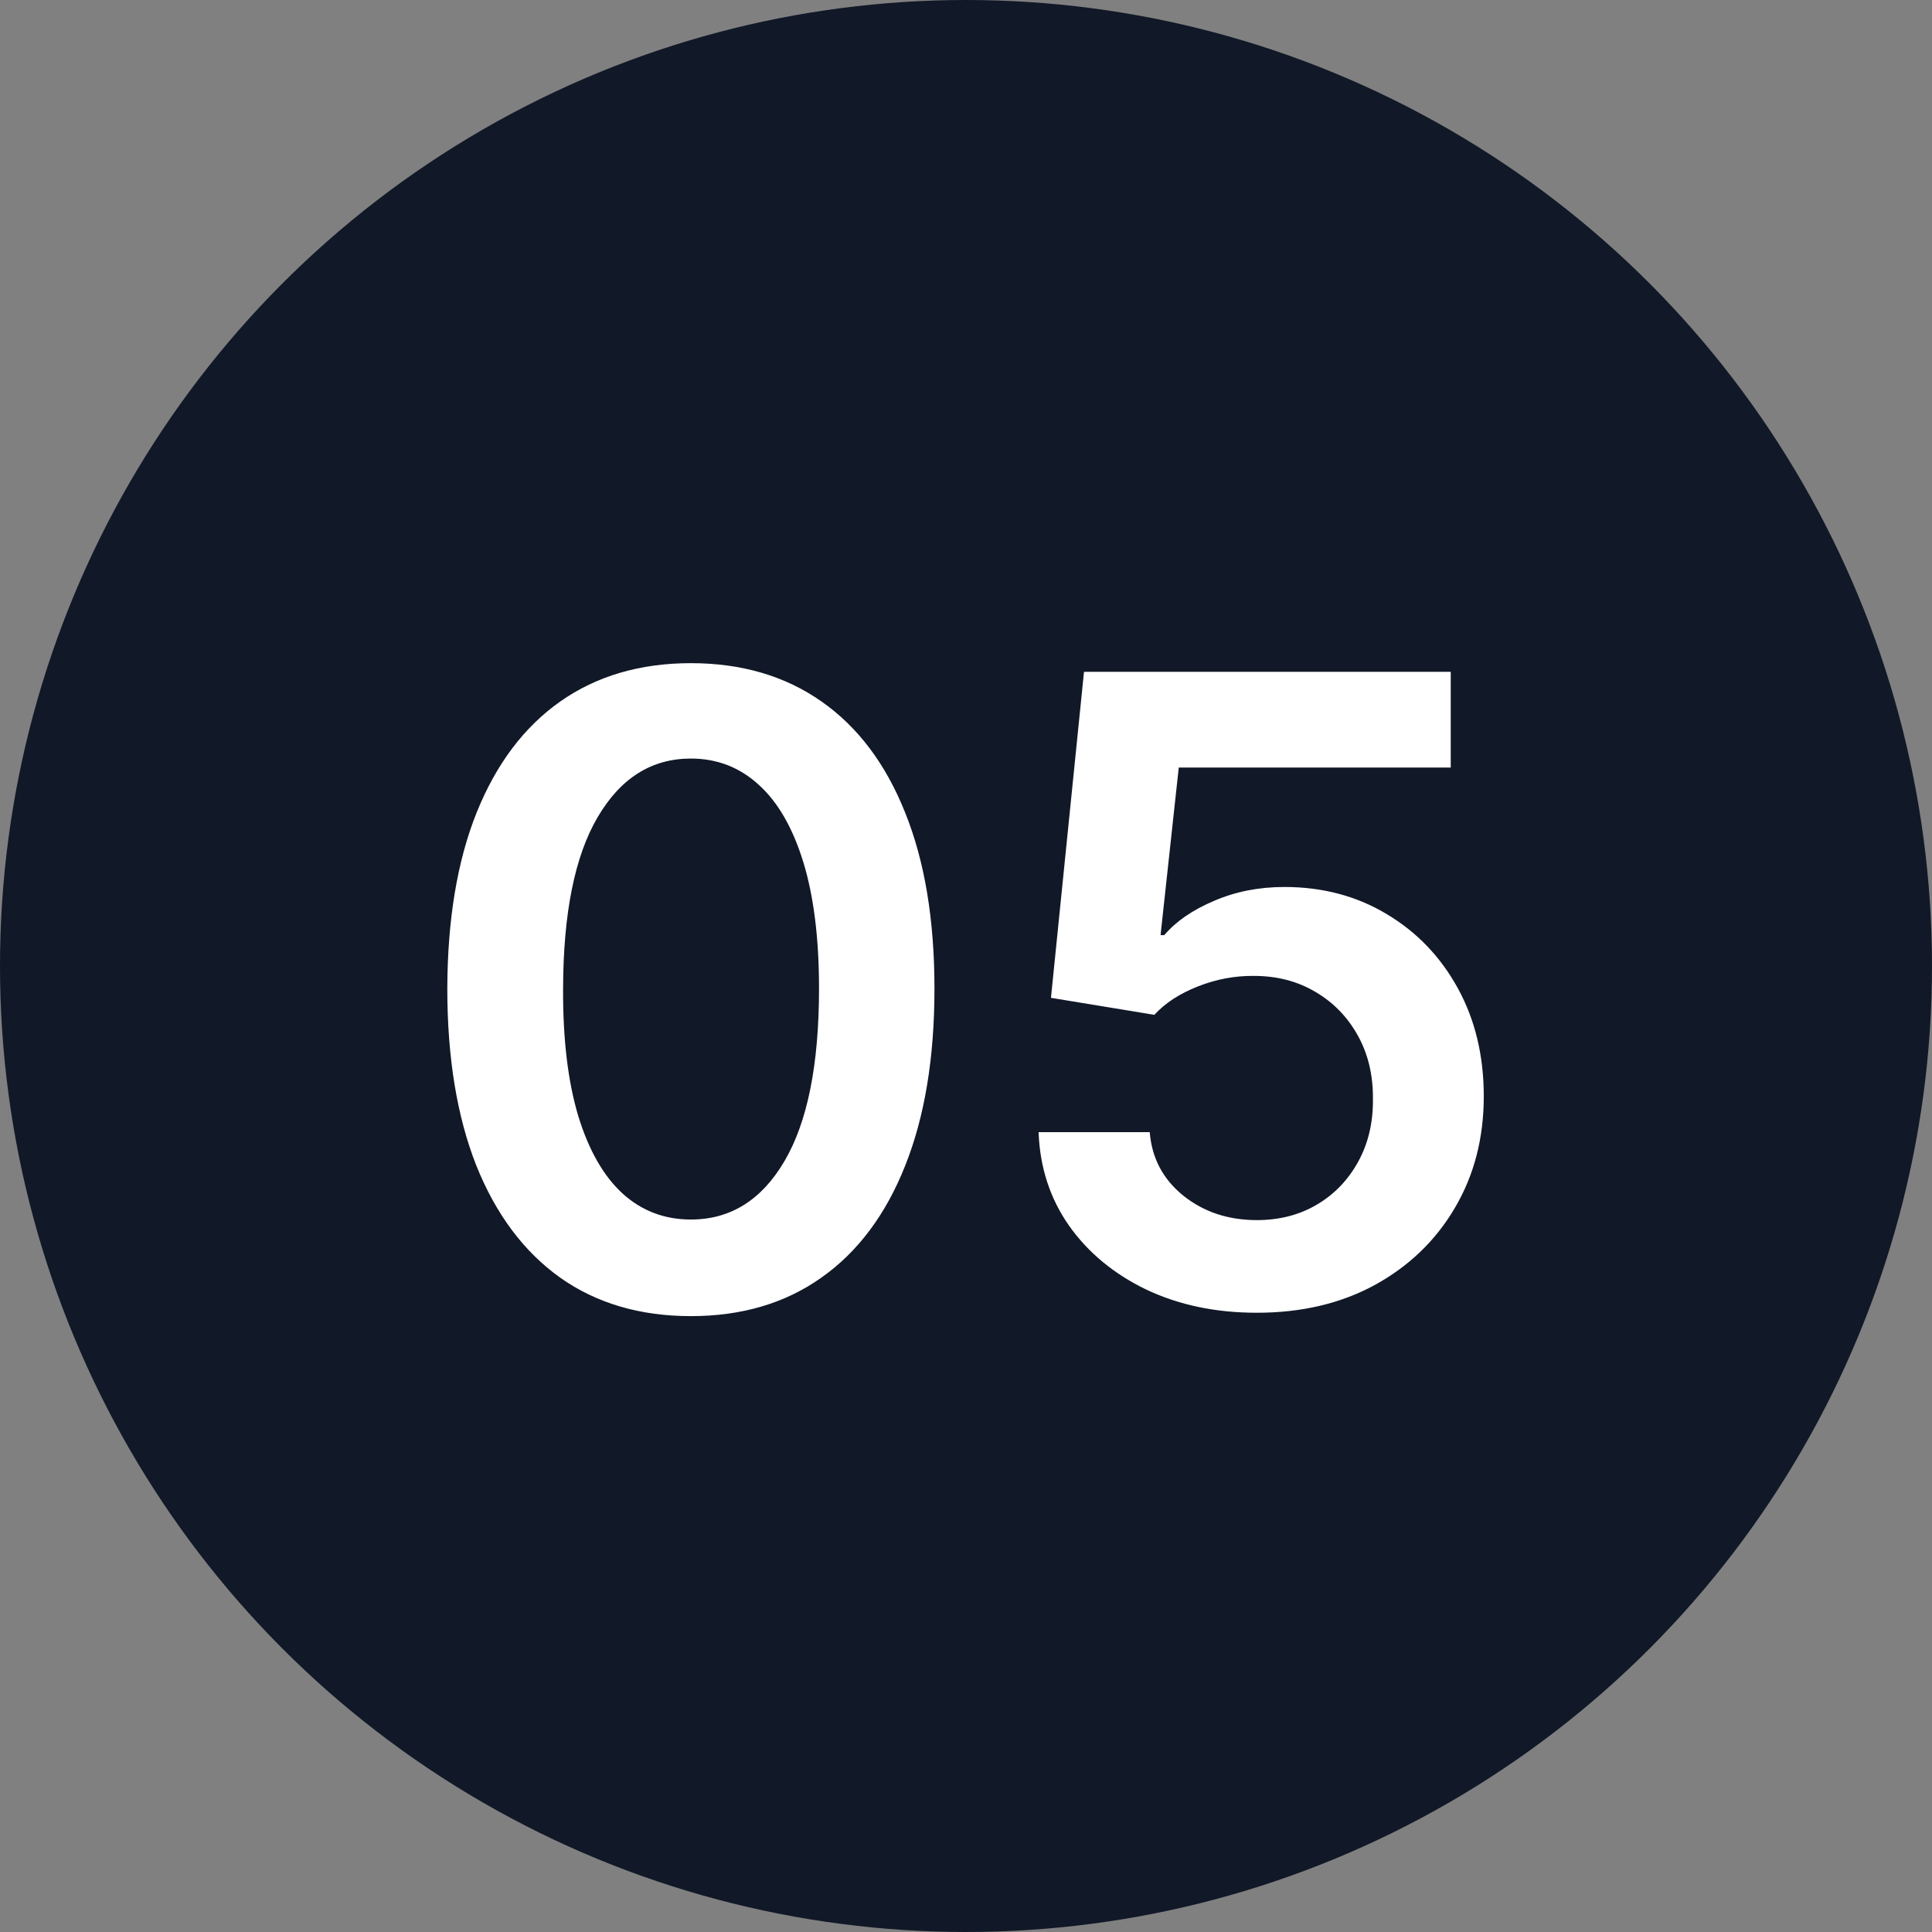
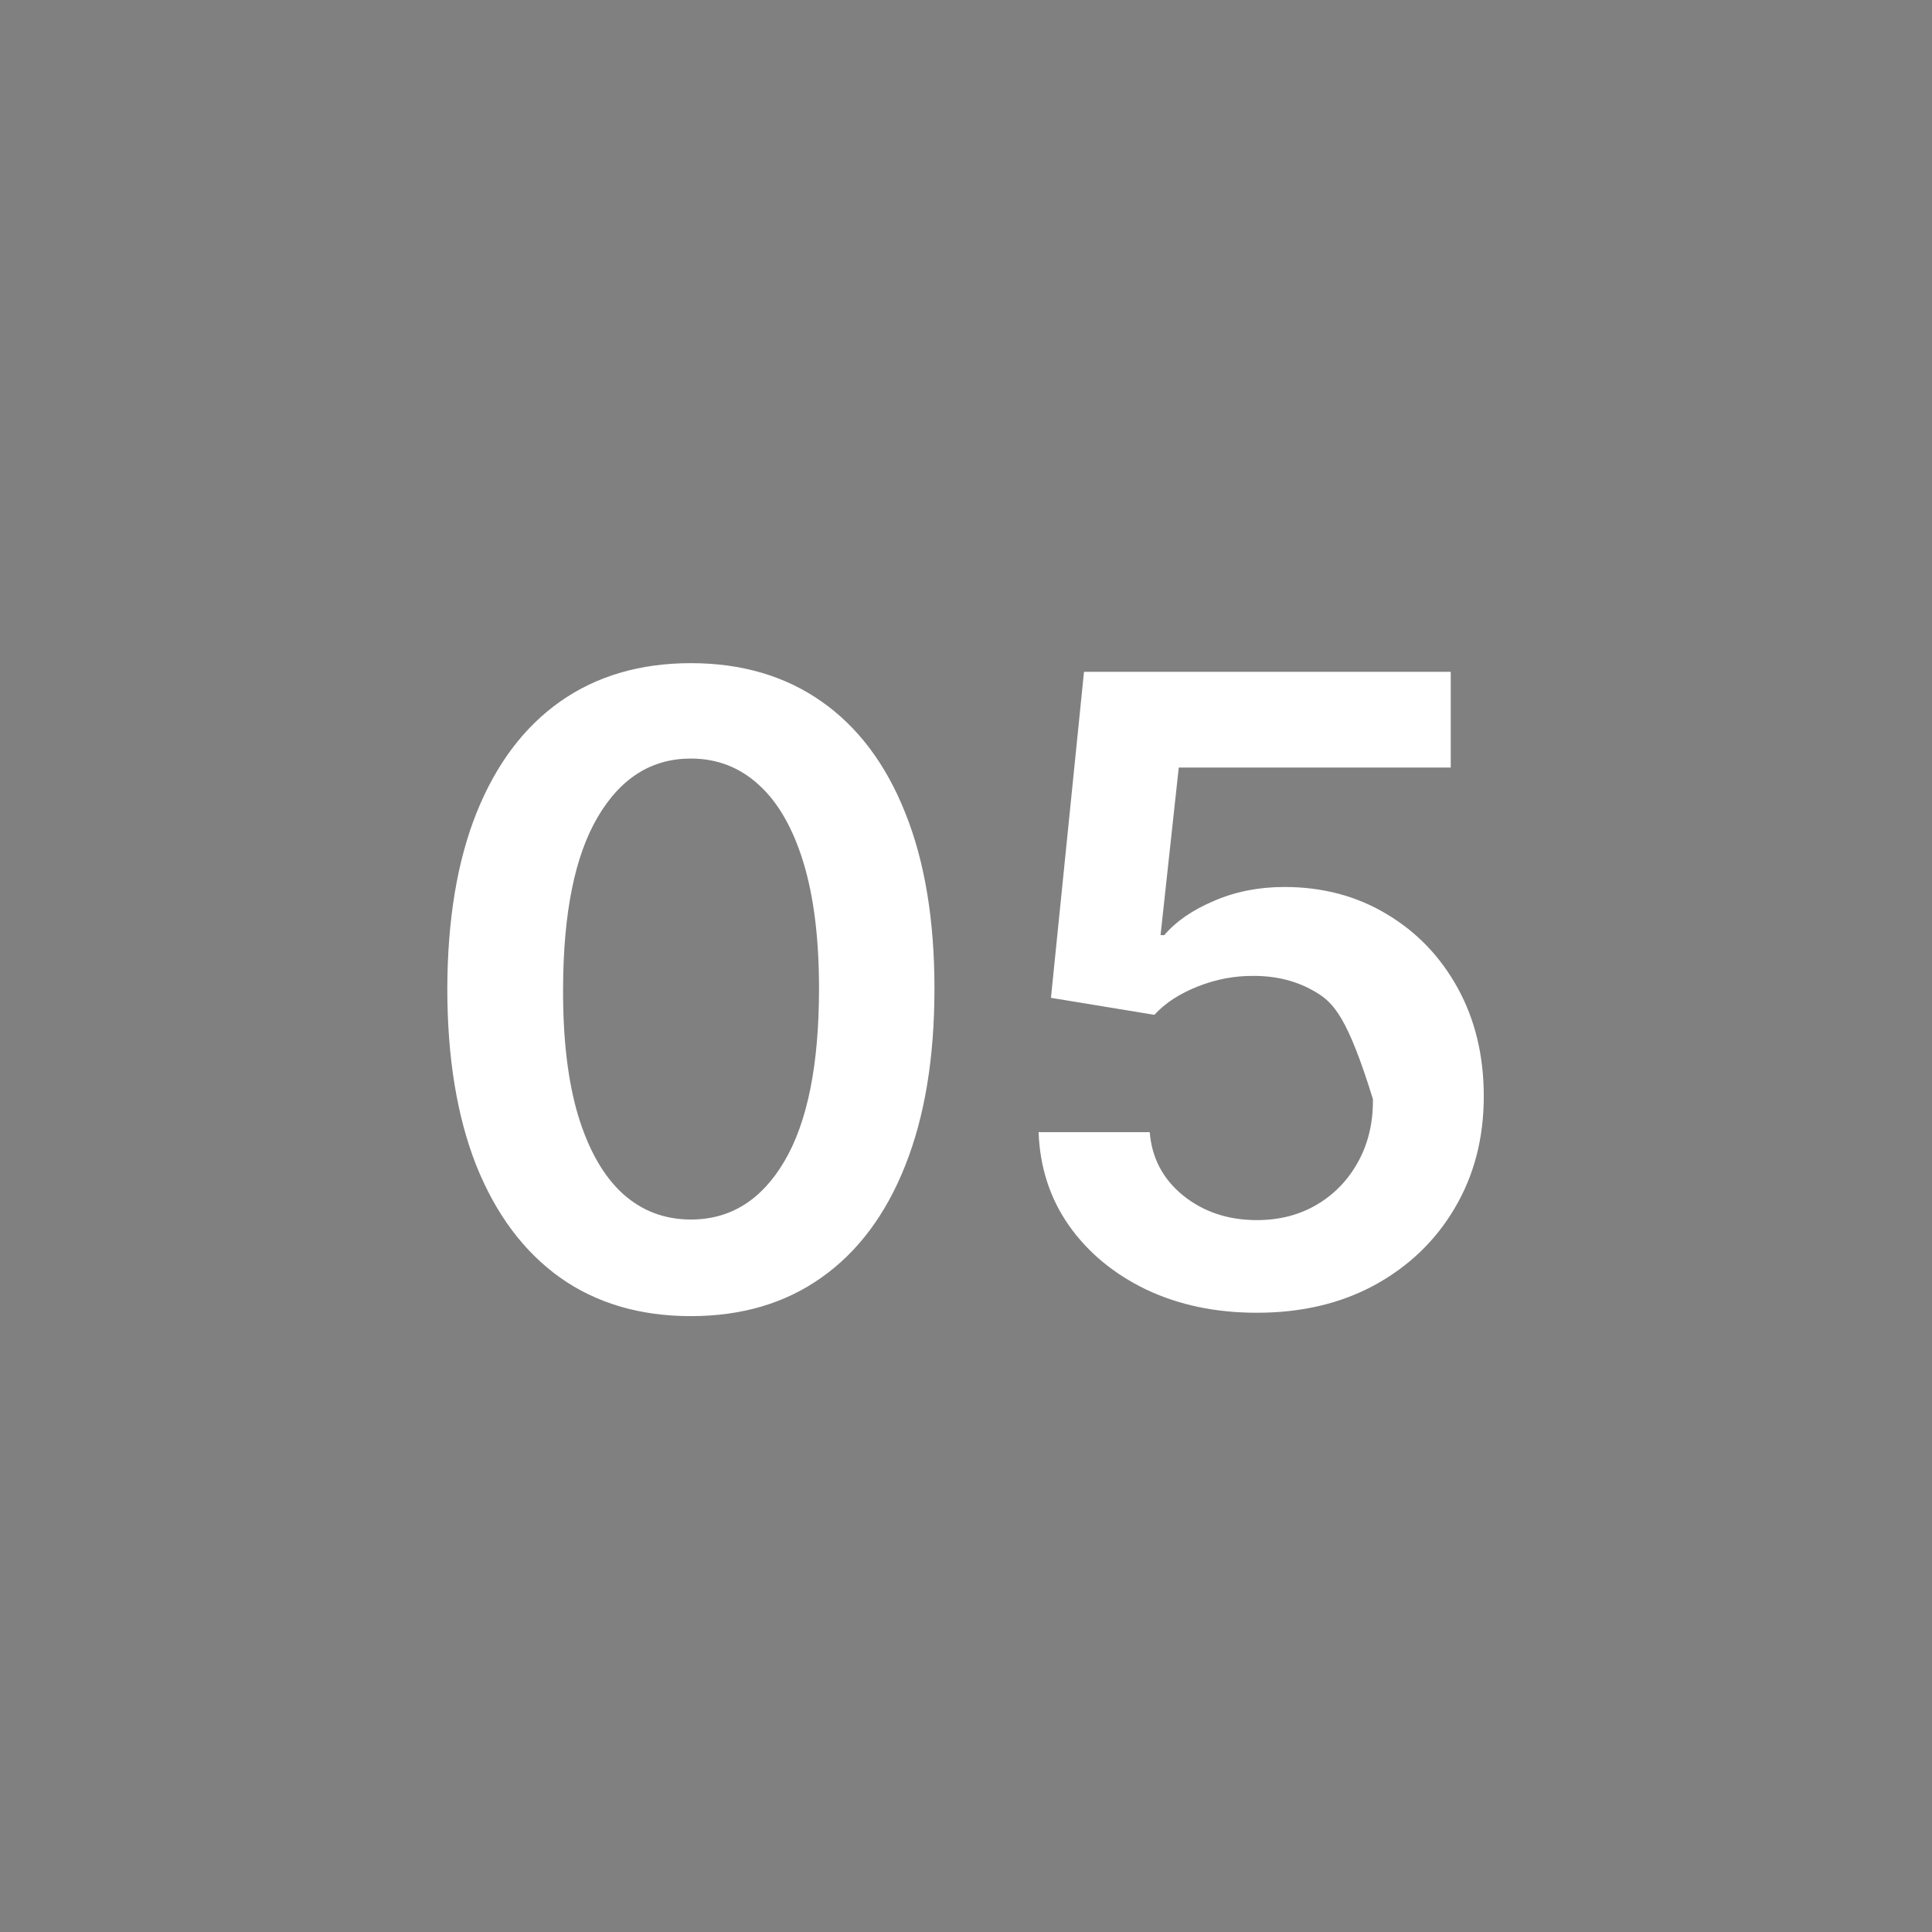
<svg xmlns="http://www.w3.org/2000/svg" width="40" height="40" viewBox="0 0 40 40" fill="none">
  <rect x="0" y="0" width="40" height="40" fill="#808080" stroke="none" />
-   <circle cx="20" cy="20" r="20" fill="#111827" />
-   <path d="M14.304 27.249C13.251 27.249 12.348 26.983 11.594 26.45C10.844 25.913 10.266 25.14 9.861 24.13C9.461 23.116 9.261 21.895 9.261 20.467C9.265 19.04 9.467 17.825 9.868 16.824C10.273 15.818 10.85 15.051 11.6 14.523C12.354 13.994 13.256 13.73 14.304 13.73C15.352 13.73 16.253 13.994 17.008 14.523C17.762 15.051 18.339 15.818 18.74 16.824C19.145 17.829 19.347 19.044 19.347 20.467C19.347 21.899 19.145 23.122 18.74 24.136C18.339 25.146 17.762 25.918 17.008 26.45C16.258 26.983 15.356 27.249 14.304 27.249ZM14.304 25.249C15.122 25.249 15.768 24.846 16.241 24.041C16.718 23.231 16.957 22.04 16.957 20.467C16.957 19.428 16.848 18.554 16.631 17.847C16.413 17.139 16.106 16.607 15.71 16.249C15.314 15.886 14.845 15.705 14.304 15.705C13.49 15.705 12.847 16.11 12.373 16.92C11.9 17.725 11.662 18.908 11.658 20.467C11.653 21.511 11.758 22.389 11.971 23.101C12.188 23.812 12.495 24.349 12.891 24.712C13.288 25.07 13.758 25.249 14.304 25.249ZM26.022 27.179C25.17 27.179 24.407 27.019 23.734 26.7C23.061 26.376 22.526 25.933 22.129 25.37C21.737 24.808 21.529 24.164 21.503 23.44H23.804C23.847 23.977 24.079 24.416 24.501 24.756C24.923 25.093 25.43 25.261 26.022 25.261C26.487 25.261 26.9 25.155 27.262 24.942C27.624 24.729 27.91 24.433 28.119 24.053C28.328 23.674 28.43 23.241 28.425 22.756C28.43 22.261 28.325 21.822 28.112 21.439C27.899 21.055 27.607 20.755 27.237 20.538C26.866 20.316 26.44 20.205 25.958 20.205C25.566 20.201 25.18 20.273 24.801 20.423C24.422 20.572 24.122 20.768 23.9 21.011L21.759 20.659L22.443 13.909H30.036V15.891H24.405L24.028 19.361H24.105C24.347 19.076 24.69 18.84 25.134 18.652C25.577 18.46 26.063 18.364 26.591 18.364C27.384 18.364 28.091 18.552 28.713 18.927C29.335 19.298 29.825 19.809 30.183 20.461C30.541 21.113 30.72 21.859 30.72 22.698C30.72 23.563 30.52 24.334 30.119 25.012C29.723 25.685 29.171 26.216 28.464 26.604C27.761 26.987 26.947 27.179 26.022 27.179Z" fill="white" />
+   <path d="M14.304 27.249C13.251 27.249 12.348 26.983 11.594 26.45C10.844 25.913 10.266 25.14 9.861 24.13C9.461 23.116 9.261 21.895 9.261 20.467C9.265 19.04 9.467 17.825 9.868 16.824C10.273 15.818 10.85 15.051 11.6 14.523C12.354 13.994 13.256 13.73 14.304 13.73C15.352 13.73 16.253 13.994 17.008 14.523C17.762 15.051 18.339 15.818 18.74 16.824C19.145 17.829 19.347 19.044 19.347 20.467C19.347 21.899 19.145 23.122 18.74 24.136C18.339 25.146 17.762 25.918 17.008 26.45C16.258 26.983 15.356 27.249 14.304 27.249ZM14.304 25.249C15.122 25.249 15.768 24.846 16.241 24.041C16.718 23.231 16.957 22.04 16.957 20.467C16.957 19.428 16.848 18.554 16.631 17.847C16.413 17.139 16.106 16.607 15.71 16.249C15.314 15.886 14.845 15.705 14.304 15.705C13.49 15.705 12.847 16.11 12.373 16.92C11.9 17.725 11.662 18.908 11.658 20.467C11.653 21.511 11.758 22.389 11.971 23.101C12.188 23.812 12.495 24.349 12.891 24.712C13.288 25.07 13.758 25.249 14.304 25.249ZM26.022 27.179C25.17 27.179 24.407 27.019 23.734 26.7C23.061 26.376 22.526 25.933 22.129 25.37C21.737 24.808 21.529 24.164 21.503 23.44H23.804C23.847 23.977 24.079 24.416 24.501 24.756C24.923 25.093 25.43 25.261 26.022 25.261C26.487 25.261 26.9 25.155 27.262 24.942C27.624 24.729 27.91 24.433 28.119 24.053C28.328 23.674 28.43 23.241 28.425 22.756C27.899 21.055 27.607 20.755 27.237 20.538C26.866 20.316 26.44 20.205 25.958 20.205C25.566 20.201 25.18 20.273 24.801 20.423C24.422 20.572 24.122 20.768 23.9 21.011L21.759 20.659L22.443 13.909H30.036V15.891H24.405L24.028 19.361H24.105C24.347 19.076 24.69 18.84 25.134 18.652C25.577 18.46 26.063 18.364 26.591 18.364C27.384 18.364 28.091 18.552 28.713 18.927C29.335 19.298 29.825 19.809 30.183 20.461C30.541 21.113 30.72 21.859 30.72 22.698C30.72 23.563 30.52 24.334 30.119 25.012C29.723 25.685 29.171 26.216 28.464 26.604C27.761 26.987 26.947 27.179 26.022 27.179Z" fill="white" />
</svg>